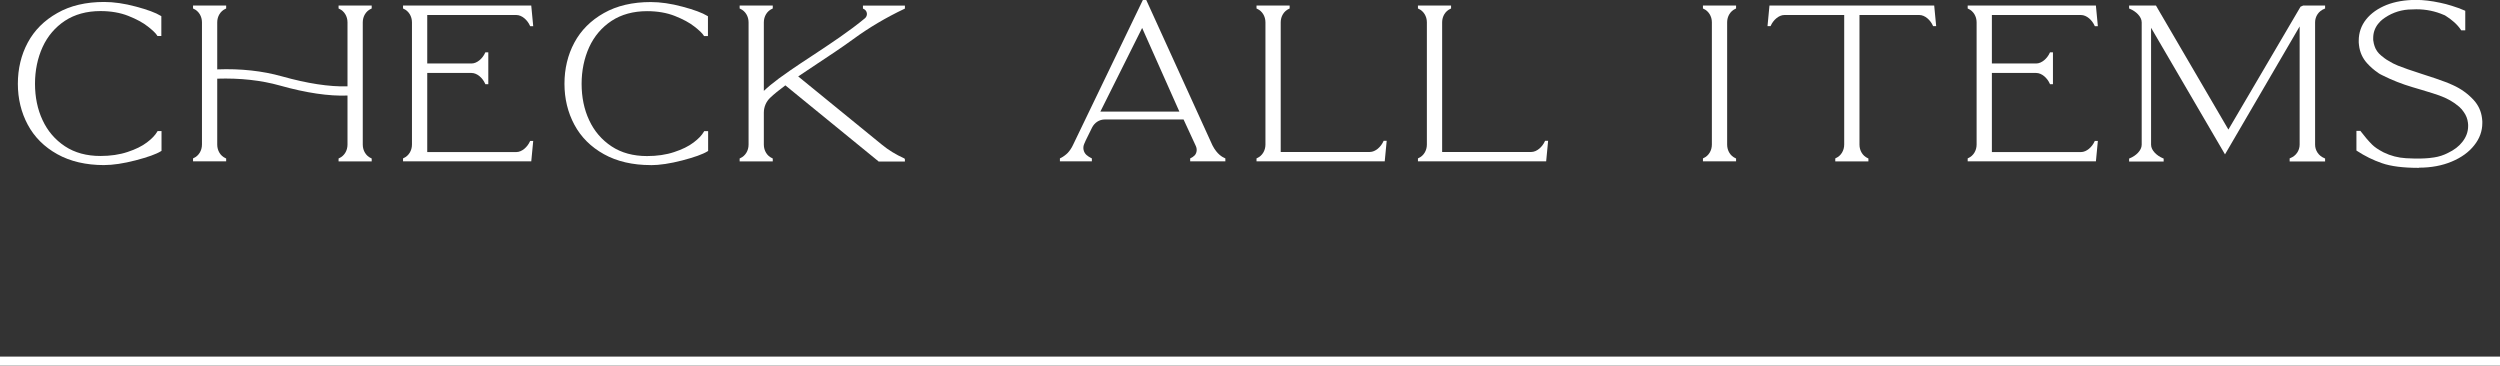
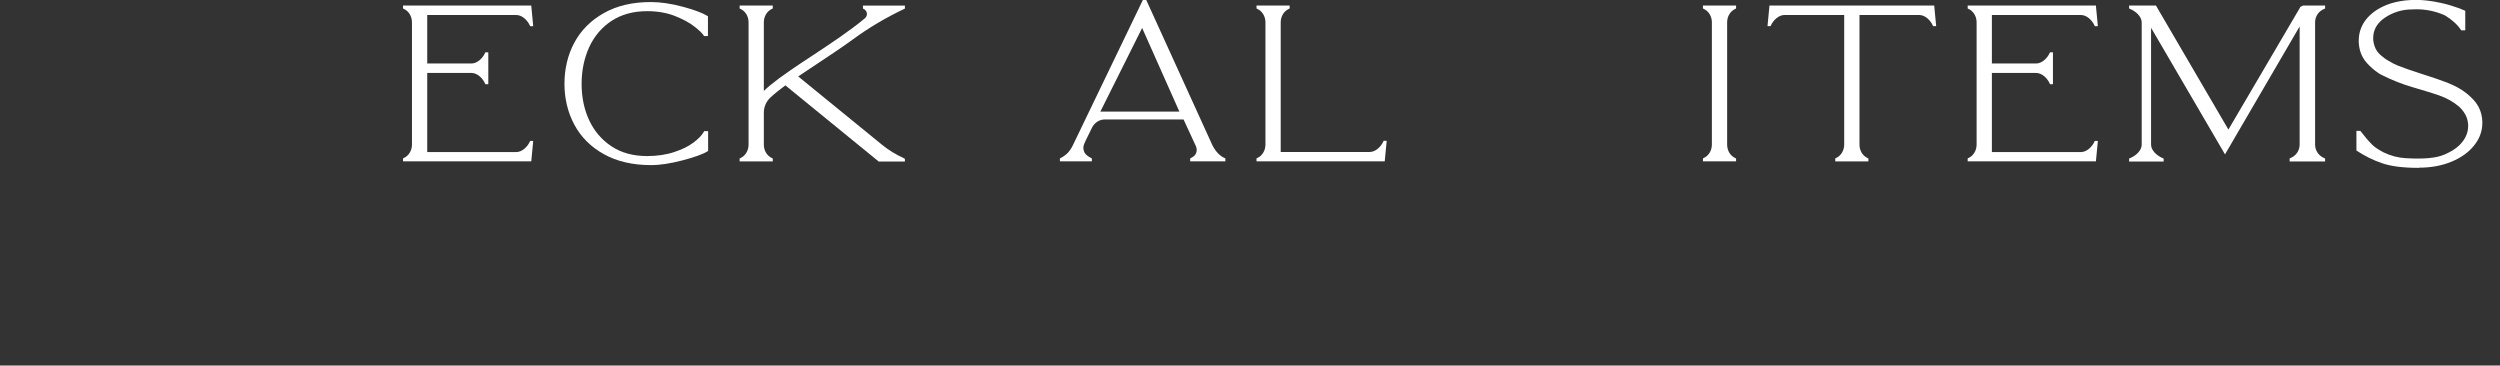
<svg xmlns="http://www.w3.org/2000/svg" viewBox="0 0 280 40.94">
  <rect x="0" y="0" width="280" height="40.94" fill="#333333" stroke="none" />
  <g fill="#fff">
-     <path d="m11.66 18.49c-2.02 0-3.79-.41-5.24-1.22-1.46-.81-2.57-1.92-3.31-3.3s-1.11-2.92-1.11-4.59.37-3.24 1.11-4.61c.74-1.38 1.85-2.49 3.31-3.31 1.45-.83 3.21-1.24 5.24-1.24 1.08 0 2.28.17 3.57.52 1.28.34 2.22.69 2.77 1.03l.07.04v2.22s-.44 0-.44 0l-.04-.07c-.14-.23-.49-.57-1.03-.99-.54-.43-1.28-.83-2.19-1.19s-1.96-.54-3.12-.54c-1.54 0-2.88.37-3.98 1.09-1.1.73-1.94 1.72-2.5 2.94-.56 1.23-.85 2.62-.85 4.11s.28 2.87.85 4.08c.56 1.21 1.4 2.19 2.5 2.92s2.44 1.09 3.98 1.09c1.12 0 2.15-.15 3.04-.45.89-.29 1.62-.65 2.17-1.07.55-.41.93-.82 1.15-1.2l.04-.07h.44s0 2.22 0 2.22l-.07.04c-.53.33-1.46.66-2.83 1.02-1.35.35-2.54.53-3.54.53z" />
-     <path d="m25.33 18.07h-3.71v-.33l.08-.04c.56-.25.92-.84.92-1.51v-13.69c0-.67-.36-1.26-.92-1.51l-.08-.04v-.33h3.71v.33l-.08.04c-.56.25-.92.84-.92 1.51v5.27c2.64-.1 5.07.17 7.24.78 2.85.8 5.32 1.18 7.35 1.12v-7.17c0-.67-.36-1.26-.92-1.51l-.08-.04v-.33h3.71v.33l-.08.04c-.56.25-.92.84-.92 1.51v13.7c0 .67.36 1.26.92 1.51l.08.04v.33h-3.71v-.33l.08-.04c.56-.25.92-.84.92-1.51v-5.5c-2.08.08-4.62-.29-7.57-1.12-2.1-.59-4.46-.85-7.02-.77v7.39c0 .67.36 1.26.92 1.51l.08.04v.33z" />
    <path d="m59.5 18.07h-14.36v-.33l.08-.04c.56-.25.92-.84.92-1.51v-13.69c0-.67-.36-1.26-.92-1.51l-.08-.04v-.33h14.36l.22 2.31h-.34l-.04-.08c-.26-.58-.86-1.17-1.51-1.17h-9.98v5.43h4.96c.64 0 1.25-.59 1.51-1.17l.04-.08h.33v3.57h-.33l-.04-.09c-.26-.58-.86-1.17-1.51-1.17h-4.96v8.86h9.98c.64 0 1.25-.59 1.51-1.17l.04-.08h.34l-.22 2.31z" />
    <path d="m72.88 18.49c-2.02 0-3.79-.41-5.24-1.22-1.46-.81-2.57-1.92-3.31-3.3s-1.11-2.92-1.11-4.59.37-3.24 1.11-4.61c.74-1.38 1.85-2.49 3.31-3.31 1.45-.82 3.21-1.23 5.24-1.23 1.08 0 2.28.17 3.57.52 1.28.34 2.22.69 2.77 1.03l.07.04v2.22s-.44 0-.44 0l-.04-.07c-.14-.23-.49-.57-1.03-.99-.54-.43-1.28-.83-2.19-1.19s-1.96-.54-3.12-.54c-1.54 0-2.88.37-3.98 1.09-1.1.73-1.94 1.72-2.5 2.94-.56 1.23-.85 2.62-.85 4.11s.28 2.87.85 4.08c.56 1.21 1.4 2.19 2.5 2.92s2.44 1.09 3.98 1.09c1.12 0 2.15-.15 3.04-.45.89-.29 1.62-.65 2.17-1.07.55-.41.93-.82 1.15-1.2l.04-.07h.44s0 2.22 0 2.22l-.07.04c-.53.33-1.46.66-2.83 1.02-1.35.35-2.54.53-3.54.53z" />
    <path d="m98.39 18.07-10.43-8.51c-.72.53-1.28.99-1.71 1.4-.44.42-.7 1.02-.7 1.65v3.59c0 .67.36 1.26.92 1.51l.08.04v.33h-3.71v-.33l.08-.04c.56-.25.92-.84.92-1.51v-13.7c0-.67-.36-1.26-.92-1.51l-.08-.04v-.33h3.71v.33l-.08.04c-.56.25-.92.84-.92 1.51v7.68c.44-.42 1.01-.89 1.71-1.41.36-.26.75-.54 1.21-.86.78-.54 1.63-1.1 2.53-1.69 2.06-1.36 4.18-2.76 5.88-4.18.16-.14.24-.35.21-.56s-.16-.39-.36-.48l-.08-.04v-.33s4.7 0 4.7 0v.33l-.08.04c-2.02.96-3.94 2.09-5.7 3.38-1.3.95-2.73 1.89-4 2.73l-.09.06c-.69.46-1.41.93-2.08 1.39l9.37 7.64c.74.61 1.58 1.12 2.49 1.53l.06.04.03.09v.23h-2.97z" />
    <path d="m118.71 18.07v-.33l.16-.08c.22-.11.55-.36.72-.54.2-.21.44-.56.57-.85l7.84-16.27h.38l7.41 16.27c.53 1.04 1.16 1.34 1.37 1.43l.08.04v.33h-3.94v-.33l.08-.04c.15-.07.28-.16.4-.28.01-.01.03-.03.05-.05.22-.27.26-.66.11-1l-1.38-2.99h-8.82c-.61 0-1.15.35-1.43.91l-.7 1.42s-.09.19-.18.41c-.19.43-.08.93.25 1.23.16.14.34.26.53.35l.08.04v.33h-3.56zm4.54-5.57h8.84l-4.17-9.37-4.68 9.37z" />
    <path d="m155.09 18.07h-14.36v-.33l.08-.04c.56-.25.92-.84.92-1.51v-13.69c0-.67-.36-1.26-.92-1.51l-.08-.04v-.33h3.71v.33l-.08.04c-.56.25-.92.84-.92 1.51v14.52h9.98c.64 0 1.25-.59 1.51-1.17l.04-.08h.34l-.22 2.31z" />
-     <path d="m173.17 18.07h-14.36v-.33l.08-.04c.56-.25.92-.84.92-1.51v-13.69c0-.67-.36-1.26-.92-1.51l-.08-.04v-.33h3.71v.33l-.08.04c-.56.25-.92.84-.92 1.51v14.52h9.98c.64 0 1.25-.59 1.51-1.17l.04-.08h.34l-.22 2.31z" />
    <path d="m194.44 18.07h-3.71v-.33l.08-.04c.56-.25.92-.84.92-1.51v-13.69c0-.67-.36-1.26-.92-1.51l-.08-.04v-.33h3.71v.33l-.08.04c-.56.25-.92.84-.92 1.51v13.7c0 .67.36 1.26.92 1.51l.08.04v.33z" />
    <path d="m205.55 18.07v-.33l.08-.04c.56-.25.92-.84.92-1.51v-14.51h-6.7c-.64 0-1.25.59-1.51 1.17l-.04.08h-.34l.22-2.31h18.45l.22 2.31h-.34l-.04-.08c-.26-.58-.86-1.17-1.51-1.17h-6.7v14.52c0 .67.36 1.26.92 1.51l.08.04v.33h-3.71z" />
    <path d="m234.74 18.07h-14.36v-.33l.08-.04c.56-.25.92-.84.92-1.51v-13.69c0-.67-.36-1.26-.92-1.51l-.08-.04v-.33h14.36l.22 2.31h-.34l-.04-.08c-.26-.58-.86-1.17-1.51-1.17h-9.98v5.43h4.96c.64 0 1.25-.59 1.51-1.17l.04-.08h.33v3.57h-.33l-.04-.09c-.26-.58-.86-1.17-1.51-1.17h-4.96v8.86h9.98c.64 0 1.25-.59 1.51-1.17l.04-.08h.34l-.22 2.31z" />
    <path d="m256.44 18.07v-.33l.09-.04c.63-.25 1.03-.84 1.03-1.51v-13.23l-8.36 14.33-8.28-14.18v13.1c0 .64.66 1.24 1.32 1.51l.09.04v.33h-3.87v-.33l.09-.04c.65-.26 1.32-.86 1.32-1.51v-13.71c0-.64-.66-1.24-1.32-1.51l-.09-.04v-.33h3.01l.24.42 7.87 13.47 8.08-13.76.29-.13h2.46v.33l-.09.04c-.63.25-1.03.84-1.03 1.51v13.7c0 .66.4 1.25 1.03 1.51l.09.04v.33h-3.97z" />
    <path d="m270.9 18.8c-1.73 0-3.11-.17-4.11-.52-1-.34-1.94-.81-2.81-1.38l-.06-.04v-2.2h.45l.04.06c.43.57.86 1.07 1.26 1.47.27.27.67.55 1.19.82.03.01.07.03.11.06.78.38 1.62.6 2.5.65.64.04 1.38.06 2.08.02l.3-.02c.08 0 .16-.01.24-.02.18-.02.36-.04.54-.07.53-.08 1.06-.25 1.56-.51.67-.32 1.21-.73 1.59-1.22.43-.54.65-1.14.65-1.77 0-.05 0-.1 0-.15 0-.08-.01-.16-.02-.23-.05-.44-.21-.84-.46-1.19-.14-.22-.32-.42-.52-.6-.61-.53-1.36-.96-2.24-1.27-.32-.12-.99-.33-1.99-.63-.33-.1-.67-.2-.98-.29-1.19-.35-2.33-.8-3.38-1.33-.22-.11-.38-.19-.45-.25-.47-.32-.9-.69-1.27-1.1-.51-.56-.82-1.24-.91-2.02-.01-.1-.02-.2-.03-.3 0-.07 0-.15 0-.22 0-.89.28-1.69.83-2.38.54-.68 1.31-1.22 2.27-1.61.96-.38 2.08-.57 3.33-.57.8 0 1.71.11 2.69.32.43.09.86.2 1.3.34.51.16.99.33 1.42.52l.09.04v2.19h-.45l-.04-.06c-.4-.6-1.01-1.14-1.79-1.62-.01 0-.05-.02-.1-.04-.98-.43-2.02-.64-3.1-.64-.32 0-.62.01-.89.03-1.08.08-2.09.47-2.94 1.14-.08.06-.14.12-.18.16-.09.09-.16.18-.24.27l-.03.03c-.36.46-.55.99-.55 1.58v.15c0 .07 0 .14.02.2.02.19.07.38.13.56.13.41.38.77.76 1.08l.11.08c.16.14.32.26.49.37.04.03.11.06.19.11.33.21.69.4 1.07.55.62.25 1.49.55 2.64.92 1.11.35 2.08.68 2.87.98.23.1.44.19.64.28.91.41 1.69.97 2.33 1.67.53.58.85 1.27.94 2.06.01.11.02.21.03.32v.21c0 .89-.3 1.73-.91 2.49-.6.76-1.44 1.37-2.52 1.82-1.07.45-2.3.68-3.66.68z" />
  </g>
-   <path d="m0 40.44h280" fill="none" stroke="#fff" stroke-miterlimit="10" />
</svg>